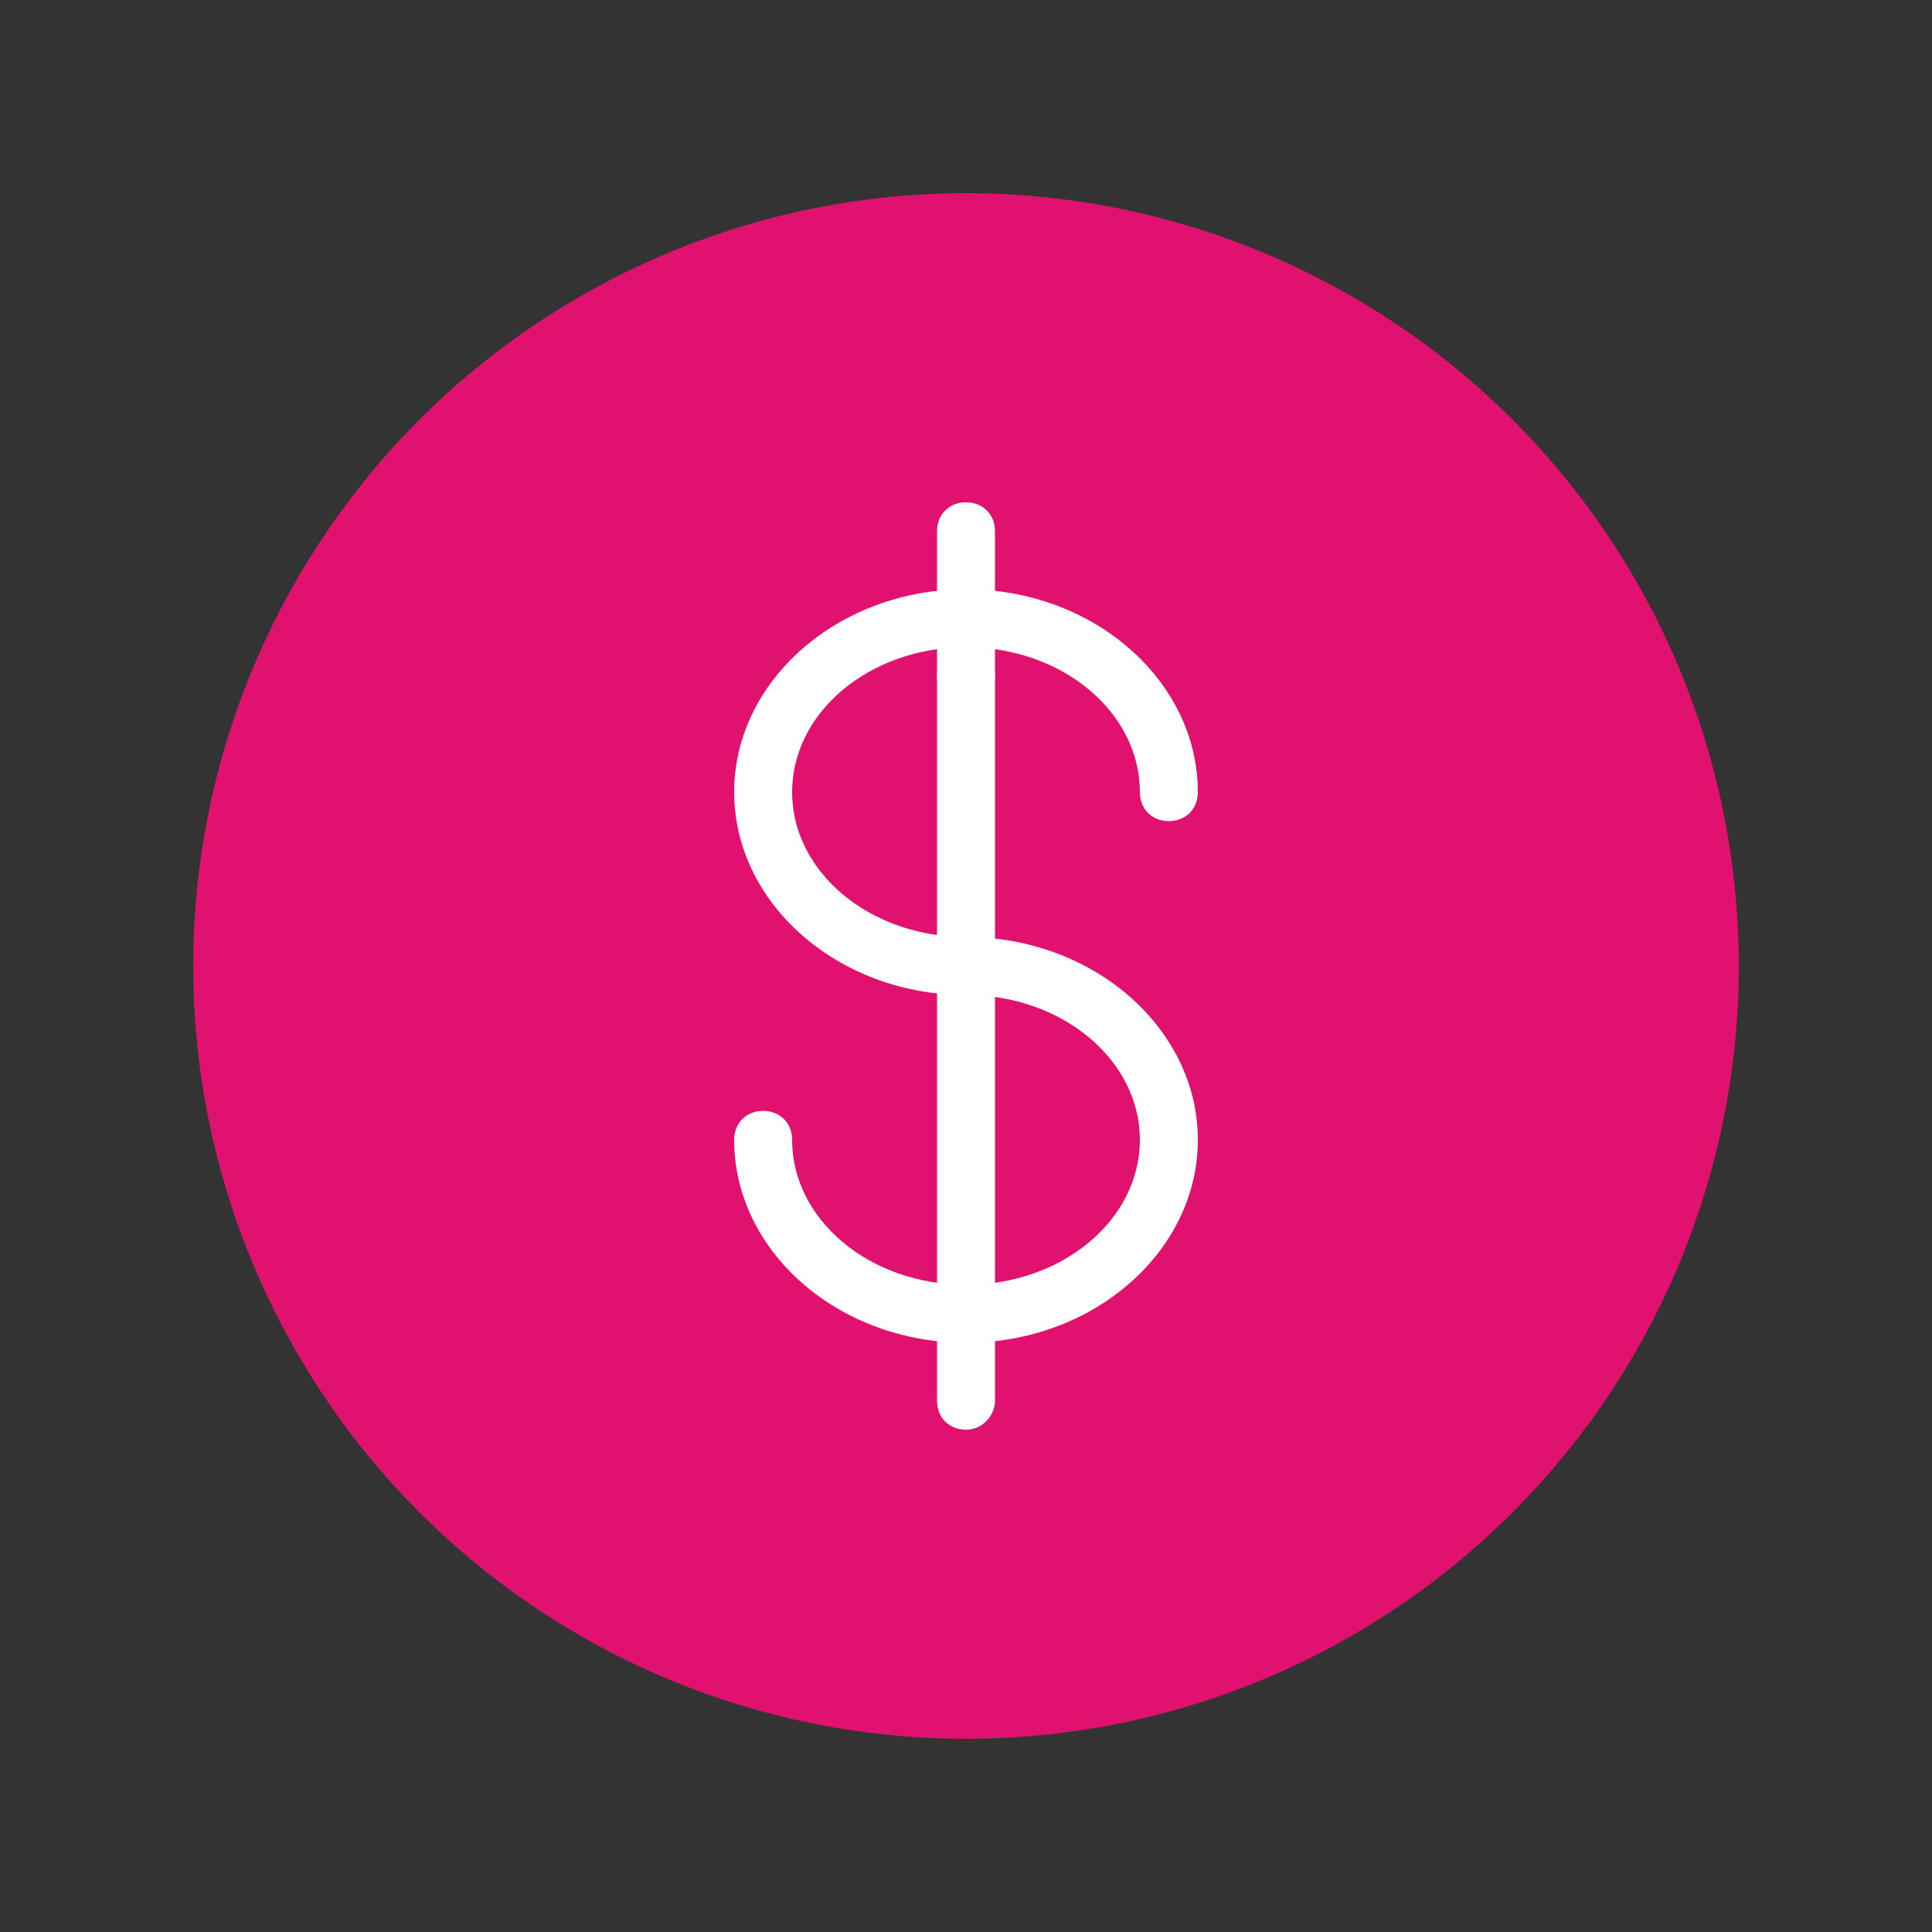
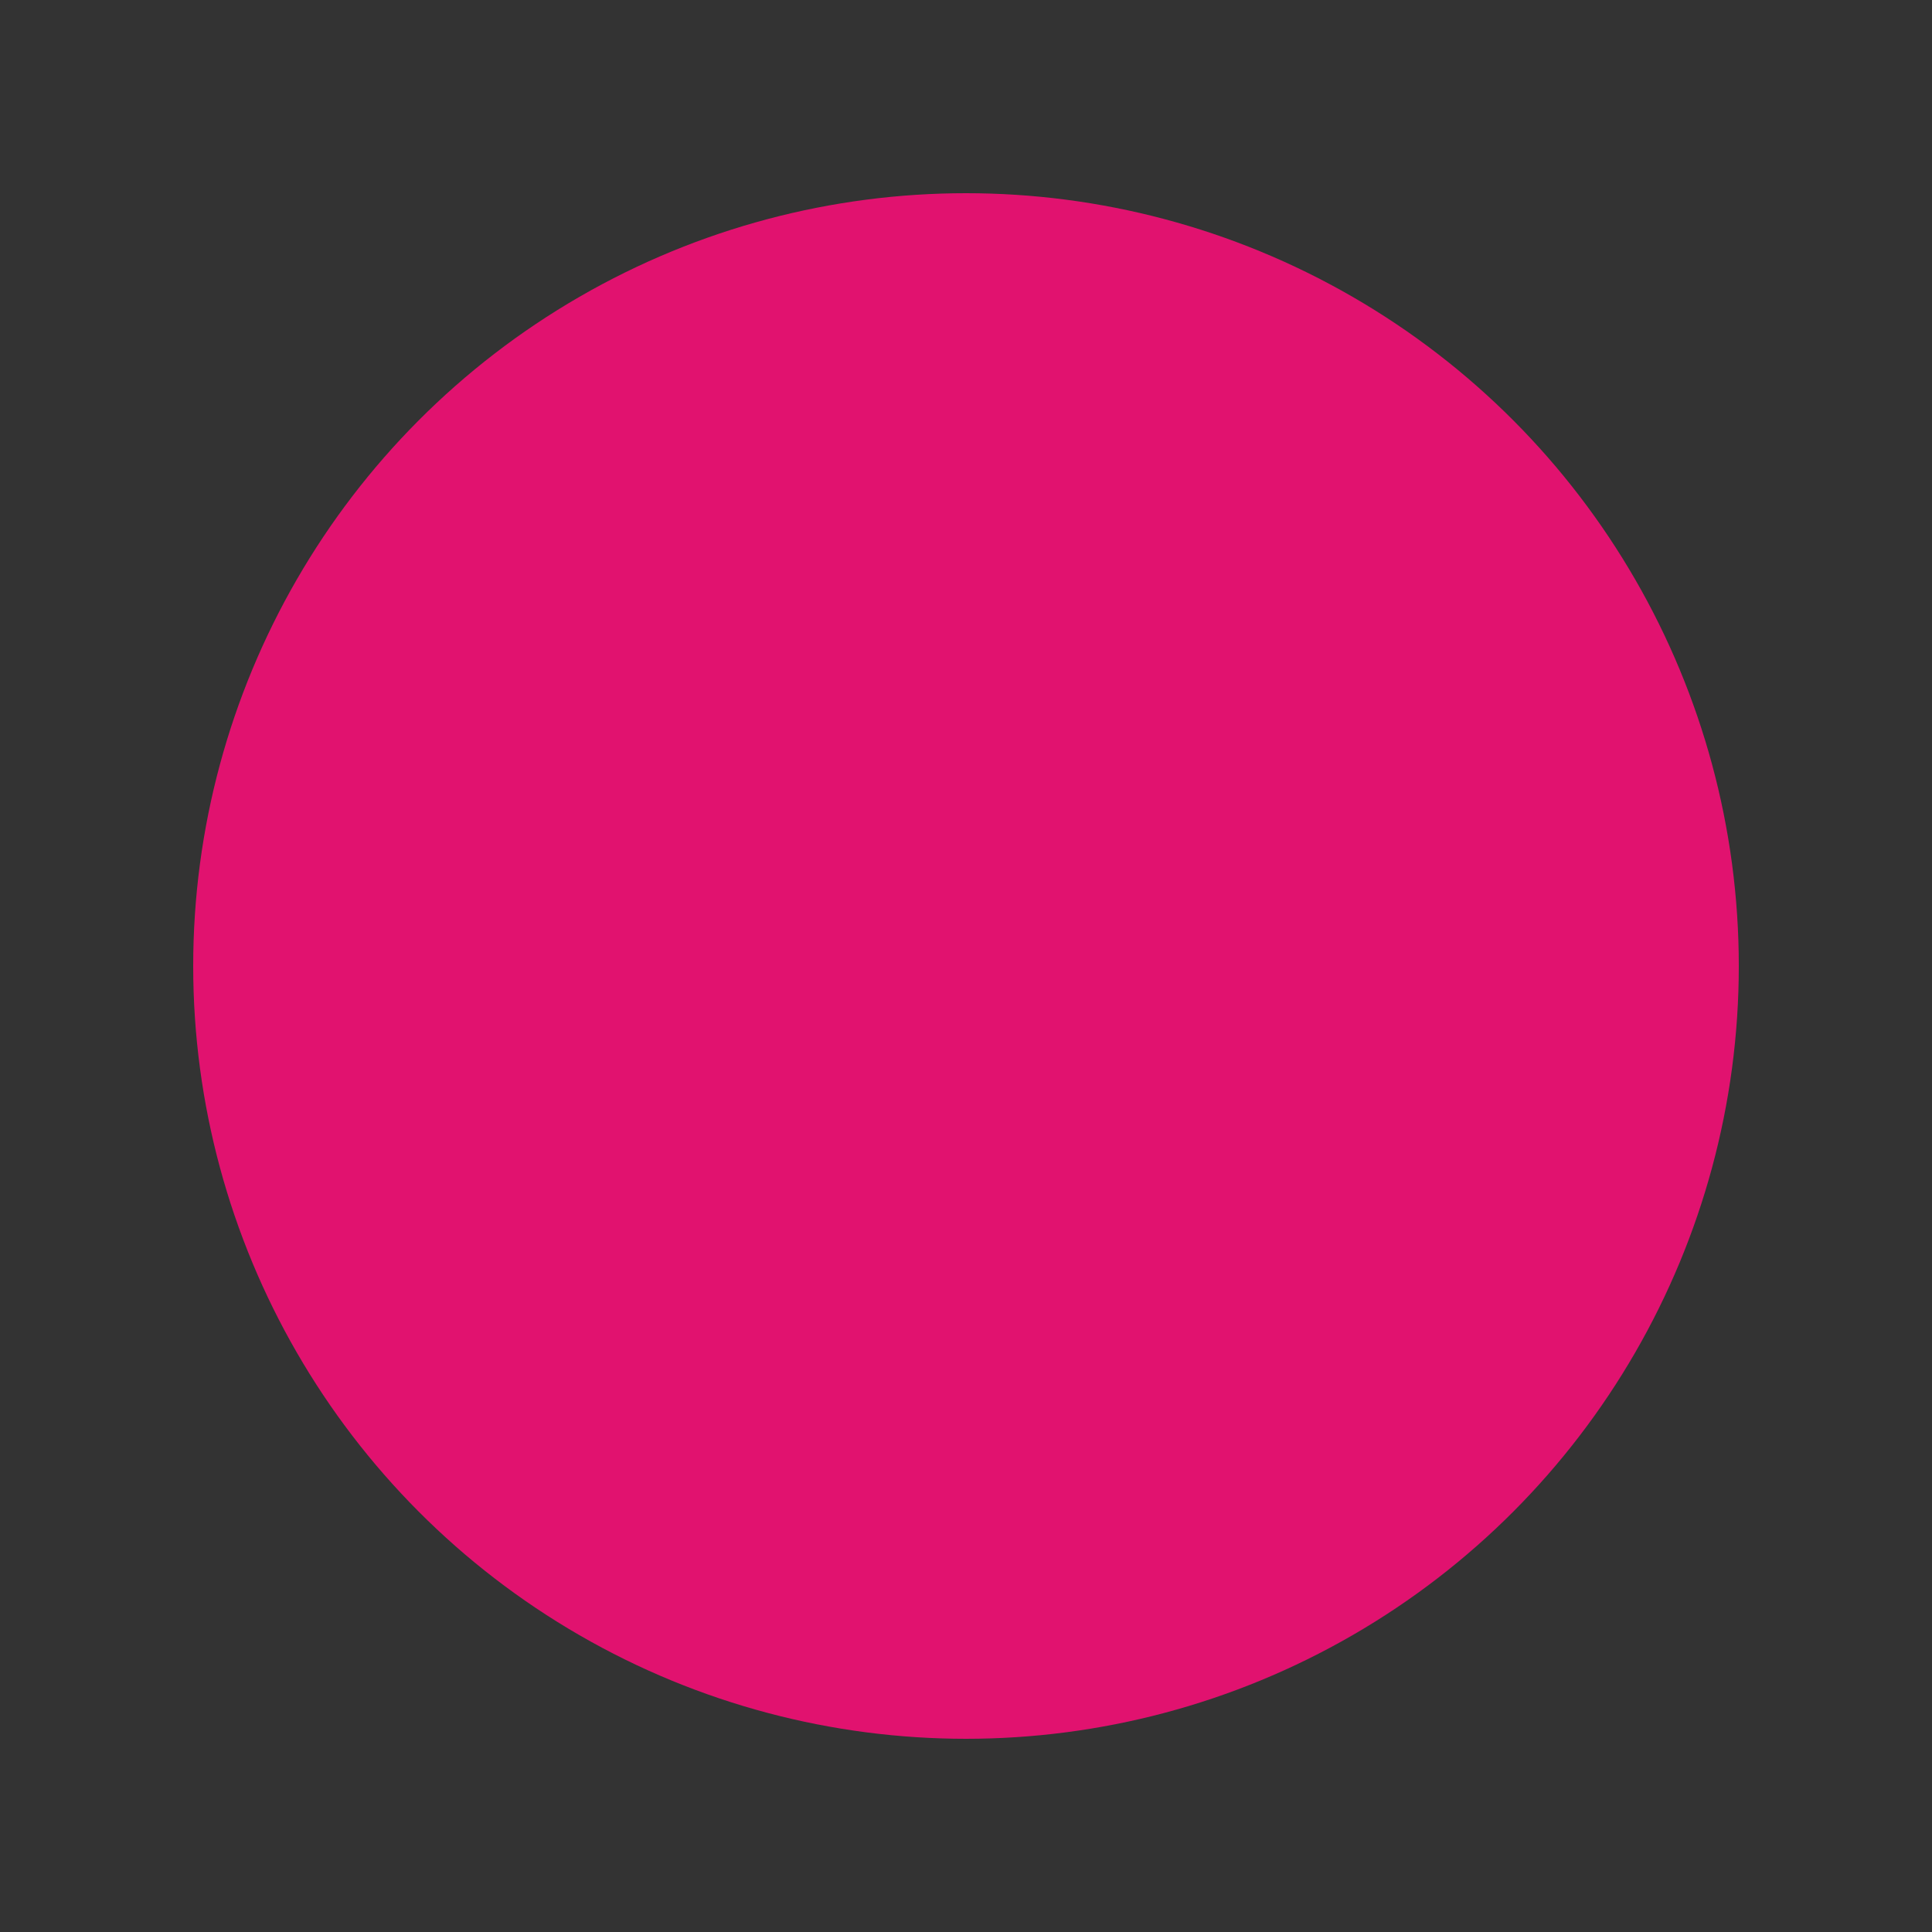
<svg xmlns="http://www.w3.org/2000/svg" version="1.1" id="Layer_1" x="0px" y="0px" viewBox="0 0 80 80" style="enable-background:new 0 0 80 80;" xml:space="preserve">
  <rect x="0" y="0" width="80" height="80" fill="#333333" stroke="none" />
  <style type="text/css">
	.st0{fill:#E1126F;}
	.st1{fill:none;stroke:#FFFFFF;stroke-width:2;stroke-linecap:square;stroke-miterlimit:10;}
	.st2{fill:#FFFFFF;}
	.st3{fill:none;stroke:#FFFFFF;stroke-width:2;stroke-linecap:round;stroke-linejoin:round;stroke-miterlimit:10;}
	.st4{fill:none;stroke:#FFFFFF;stroke-width:2;stroke-linejoin:round;stroke-miterlimit:10;}
	.st5{fill:none;stroke:#FFFFFF;stroke-width:1.696;stroke-linejoin:round;}
	.st6{fill:none;stroke:#FFFFFF;stroke-width:1.696;stroke-linecap:round;stroke-linejoin:round;}
</style>
  <g>
    <circle class="st0" cx="40" cy="40" r="32" />
    <g>
      <g>
-         <path class="st2" d="M40,55.6c-5.3,0-9.6-3.8-9.6-8.4c0-0.7,0.5-1.2,1.2-1.2s1.2,0.5,1.2,1.2c0,3.3,3.2,6,7.2,6s7.2-2.7,7.2-6     s-3.2-6-7.2-6c-5.3,0-9.6-3.8-9.6-8.4c0-4.6,4.3-8.4,9.6-8.4s9.6,3.8,9.6,8.4c0,0.7-0.5,1.2-1.2,1.2s-1.2-0.5-1.2-1.2     c0-3.3-3.2-6-7.2-6s-7.2,2.7-7.2,6c0,3.3,3.2,6,7.2,6c5.3,0,9.6,3.8,9.6,8.4S45.3,55.6,40,55.6z" />
-       </g>
+         </g>
      <g>
-         <path class="st2" d="M40,29.2c-0.7,0-1.2-0.5-1.2-1.2v-6c0-0.7,0.5-1.2,1.2-1.2s1.2,0.5,1.2,1.2v6C41.2,28.7,40.7,29.2,40,29.2z" />
-       </g>
+         </g>
      <g>
-         <path class="st2" d="M40,59.2c-0.7,0-1.2-0.5-1.2-1.2V28c0-0.7,0.5-1.2,1.2-1.2s1.2,0.5,1.2,1.2v30C41.2,58.6,40.7,59.2,40,59.2z     " />
-       </g>
+         </g>
    </g>
  </g>
</svg>